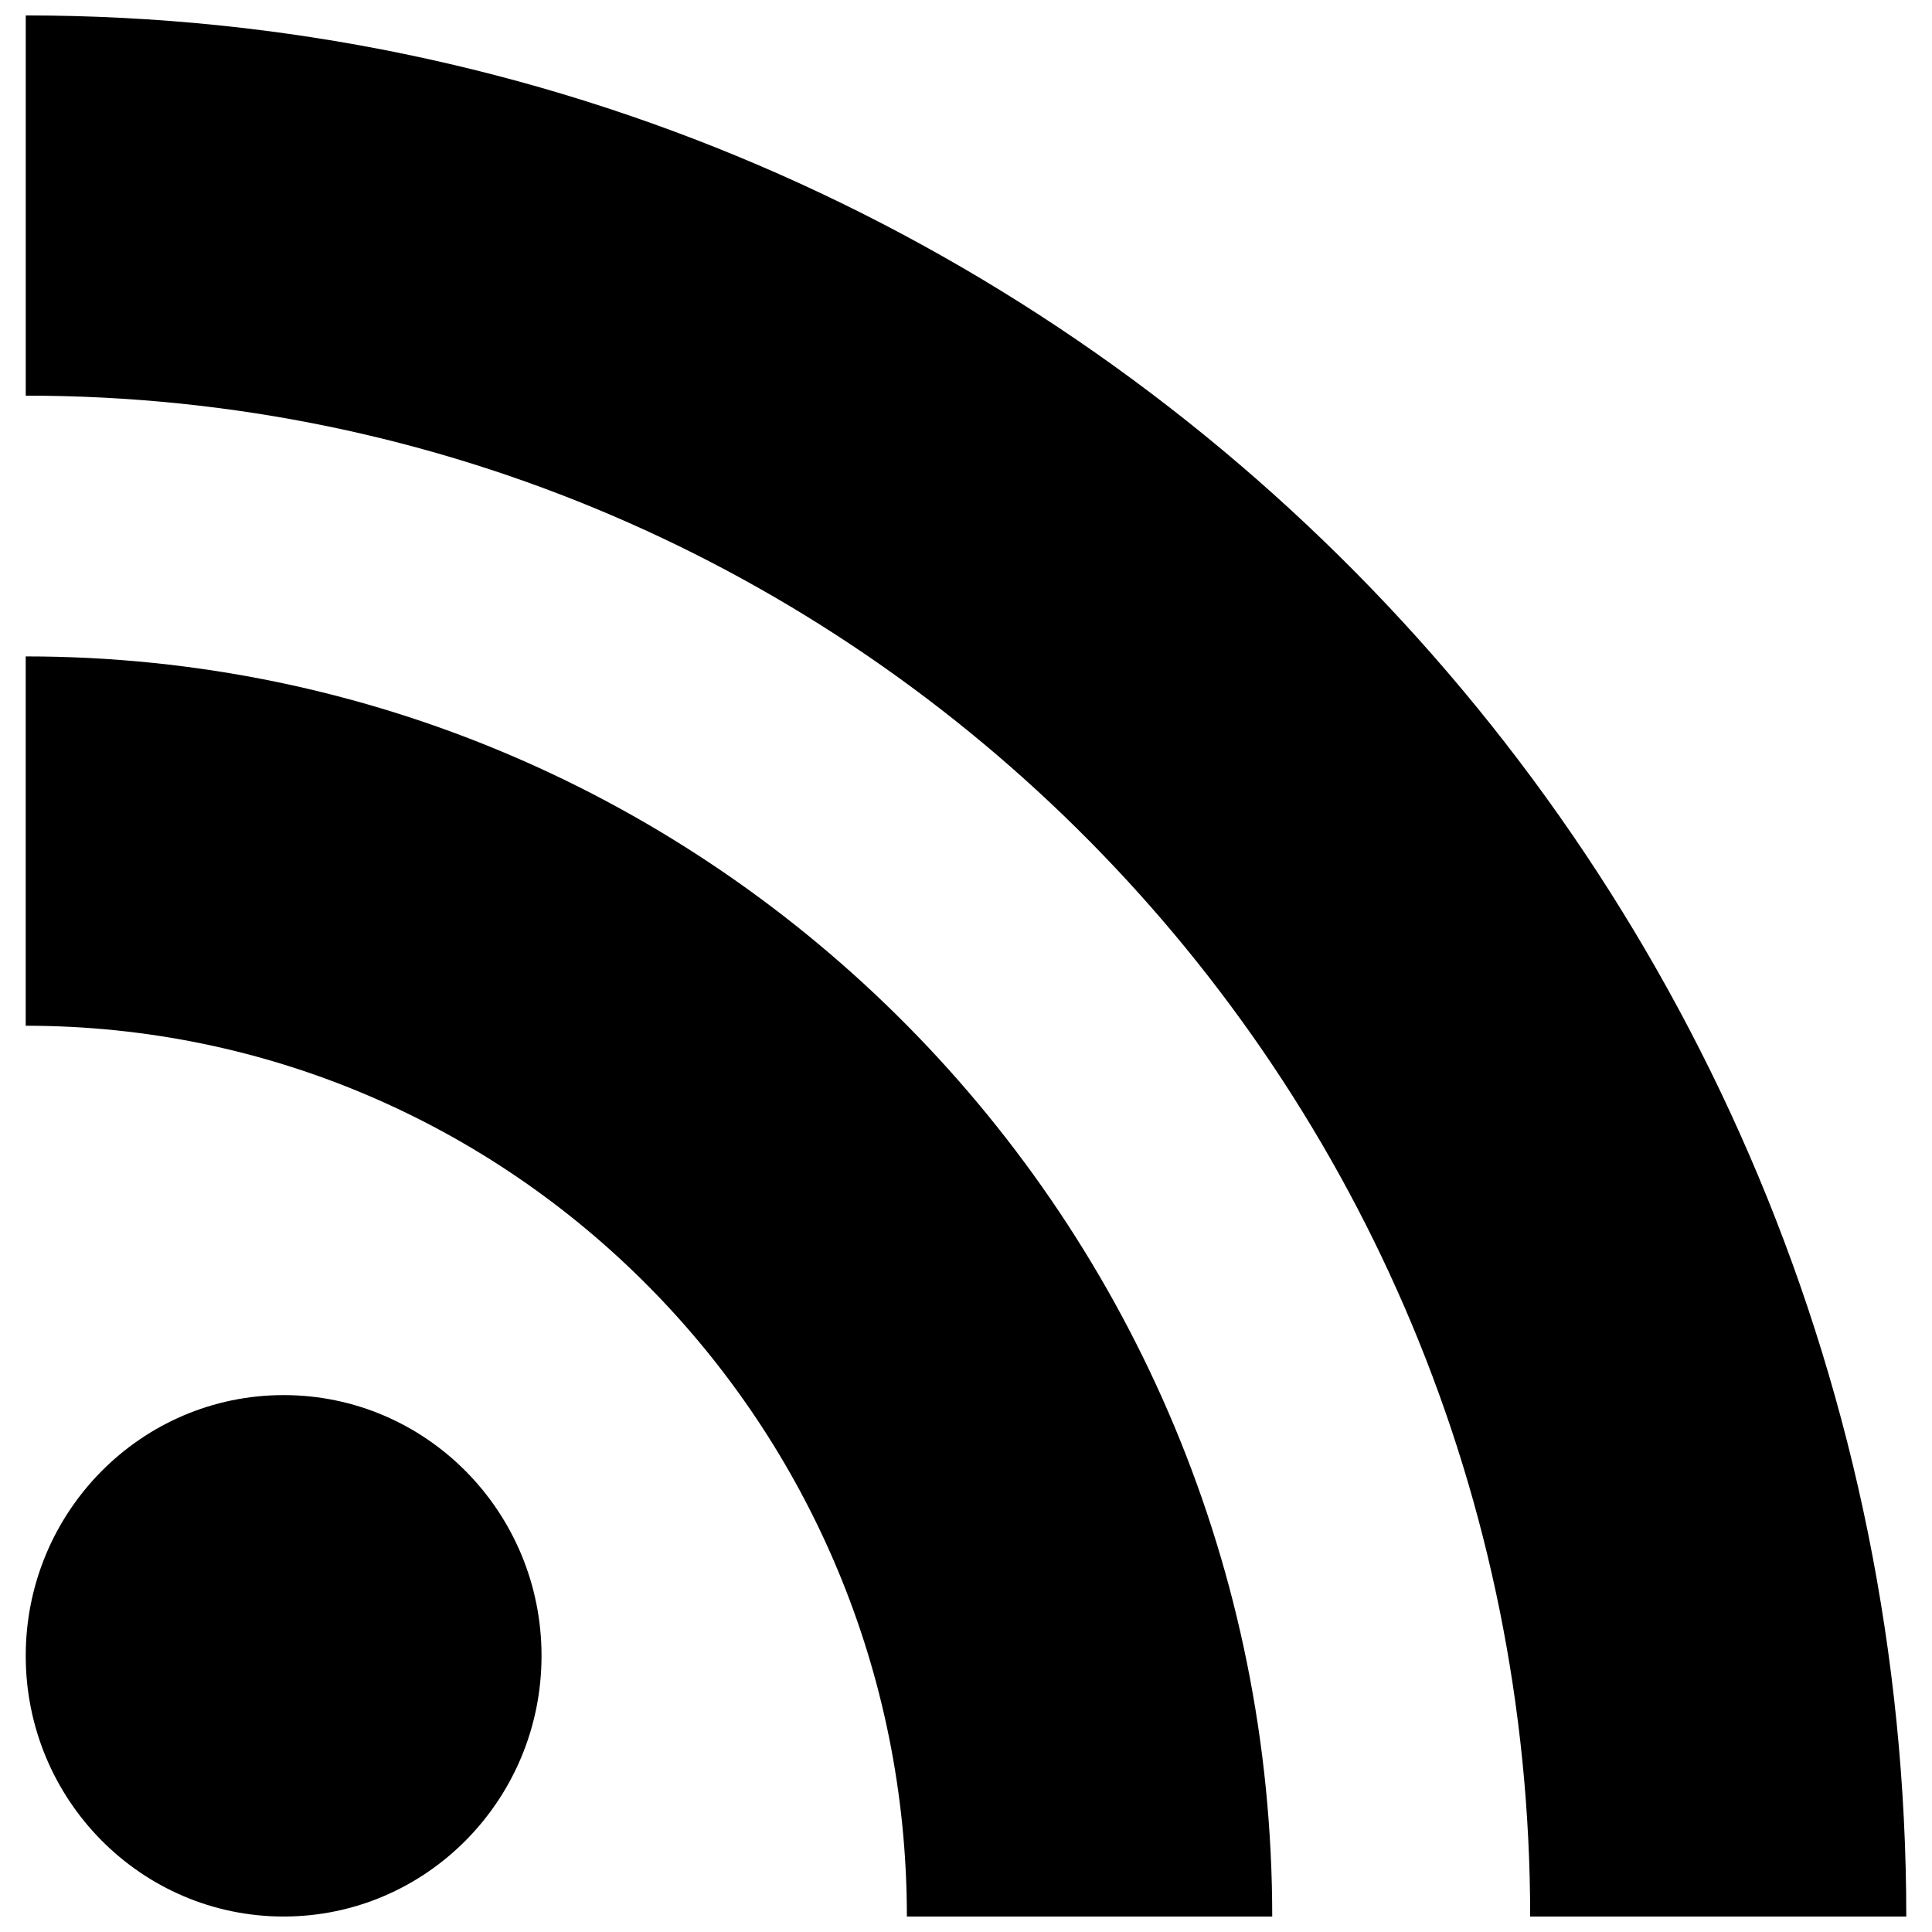
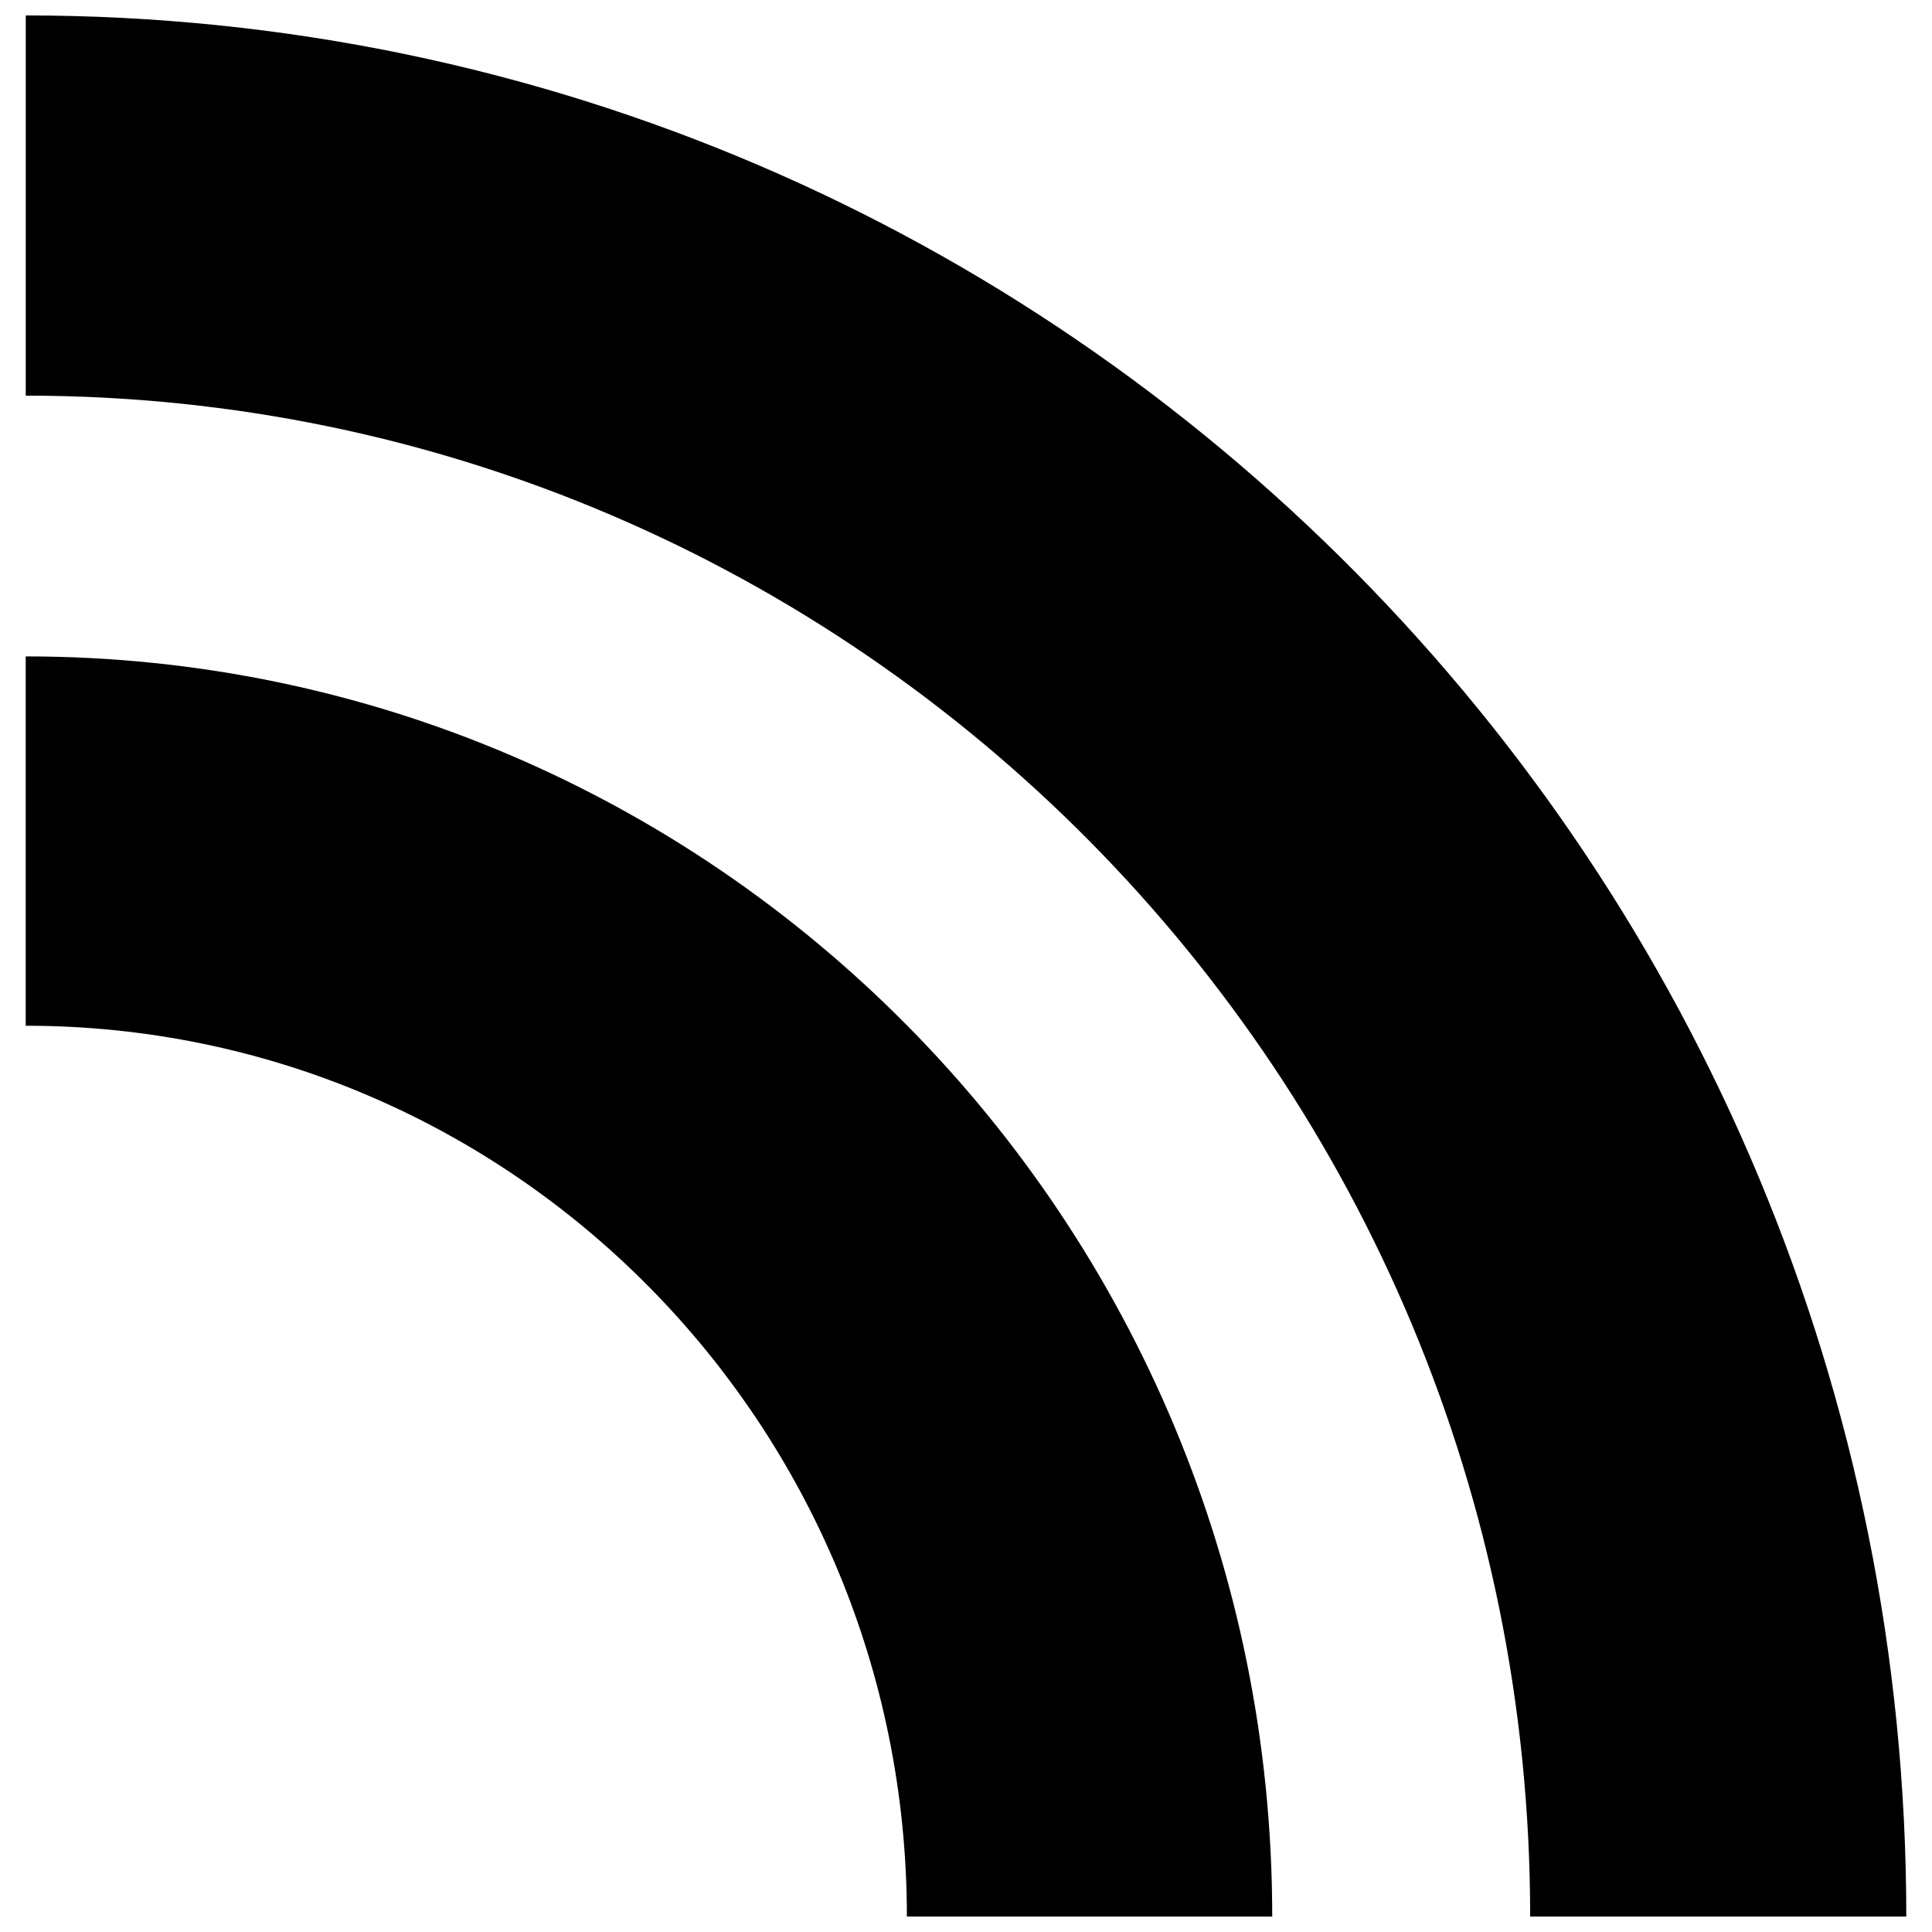
<svg xmlns="http://www.w3.org/2000/svg" width="800px" height="800px" version="1.1" viewBox="144 144 512 512">
  <defs>
    <clipPath id="c">
-       <path d="m150 513h138v138.9h-138z" />
-     </clipPath>
+       </clipPath>
    <clipPath id="b">
      <path d="m150 317h332v334.9h-332z" />
    </clipPath>
    <clipPath id="a">
      <path d="m150 148.09h500v503.81h-500z" />
    </clipPath>
  </defs>
  <g>
    <g clip-path="url(#c)">
-       <path d="m287.51 582.81c0 38.156-30.598 69.09-68.344 69.09-37.75 0-68.348-30.934-68.348-69.09 0-38.16 30.598-69.094 68.348-69.094 37.746 0 68.344 30.934 68.344 69.094" />
-     </g>
+       </g>
    <g clip-path="url(#b)">
      <path d="m481.16 651.9h-96.828c0-130.38-104.55-236.07-233.52-236.07v-97.875c182.45 0 330.34 149.51 330.34 333.95z" />
    </g>
    <g clip-path="url(#a)">
      <path d="m549.51 651.9c0-222.6-178.5-403.05-398.69-403.05l0.004-100.76c275.23 0 498.36 225.57 498.36 503.81z" />
    </g>
  </g>
</svg>